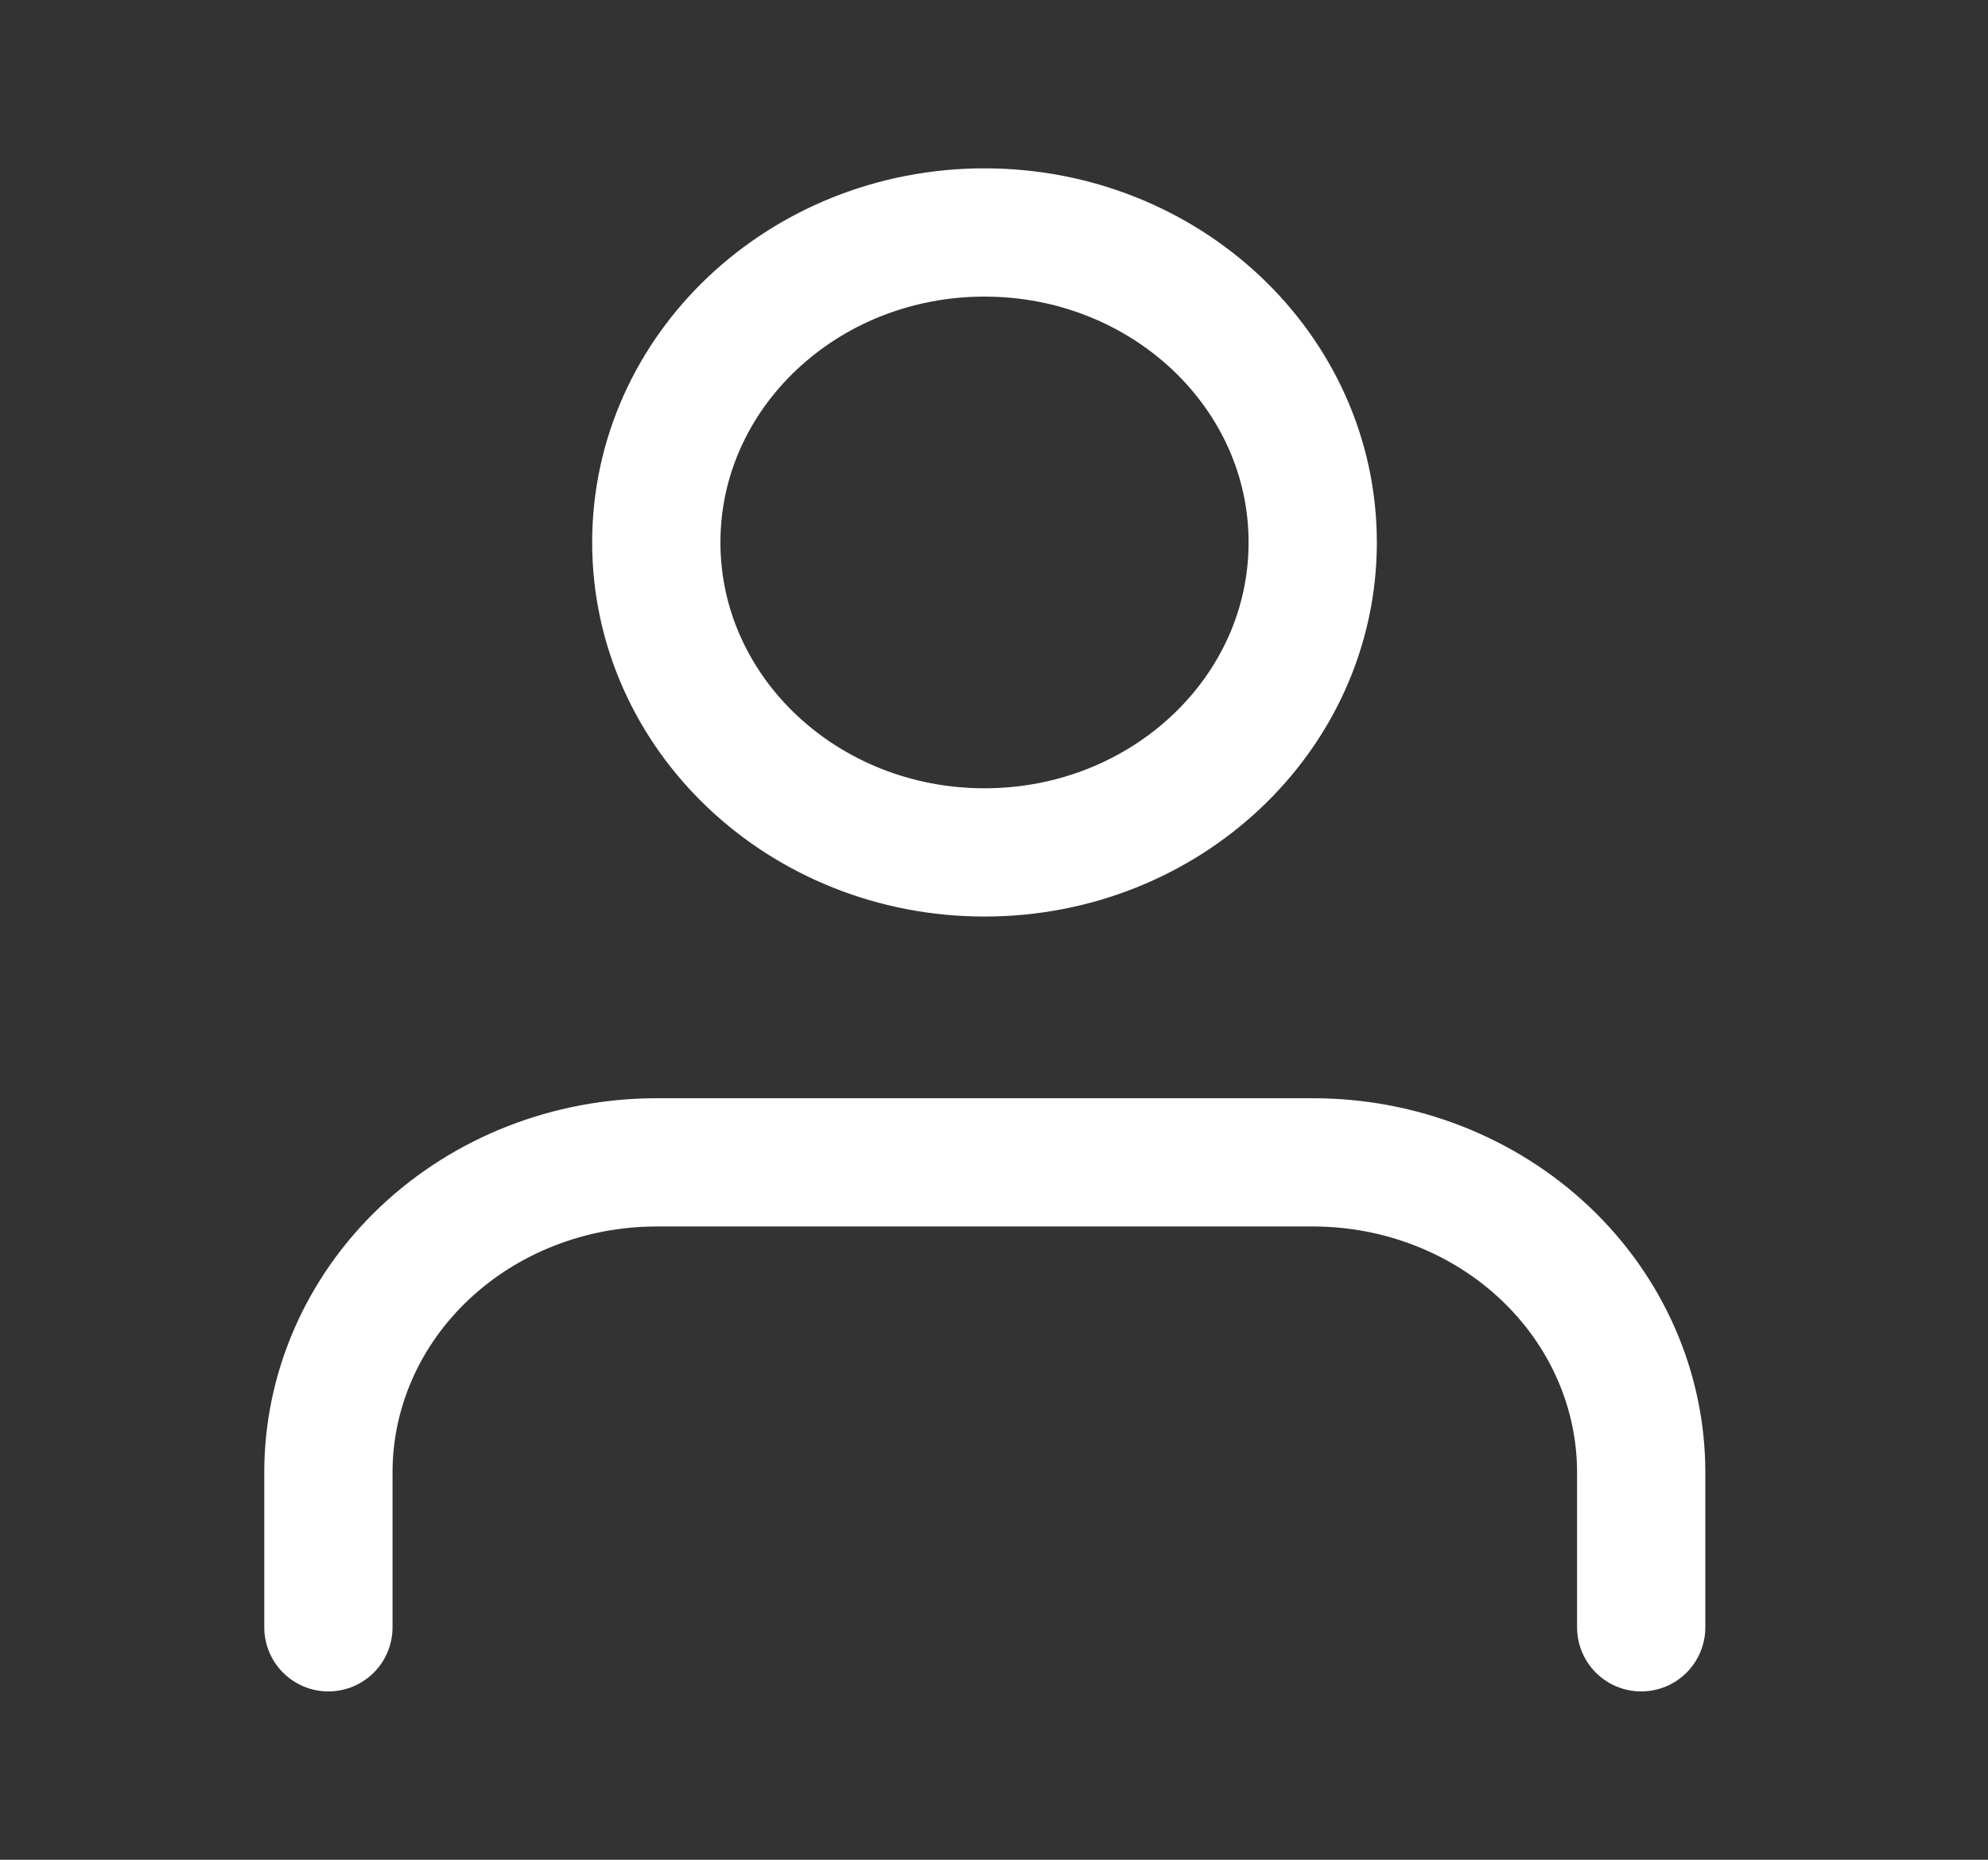
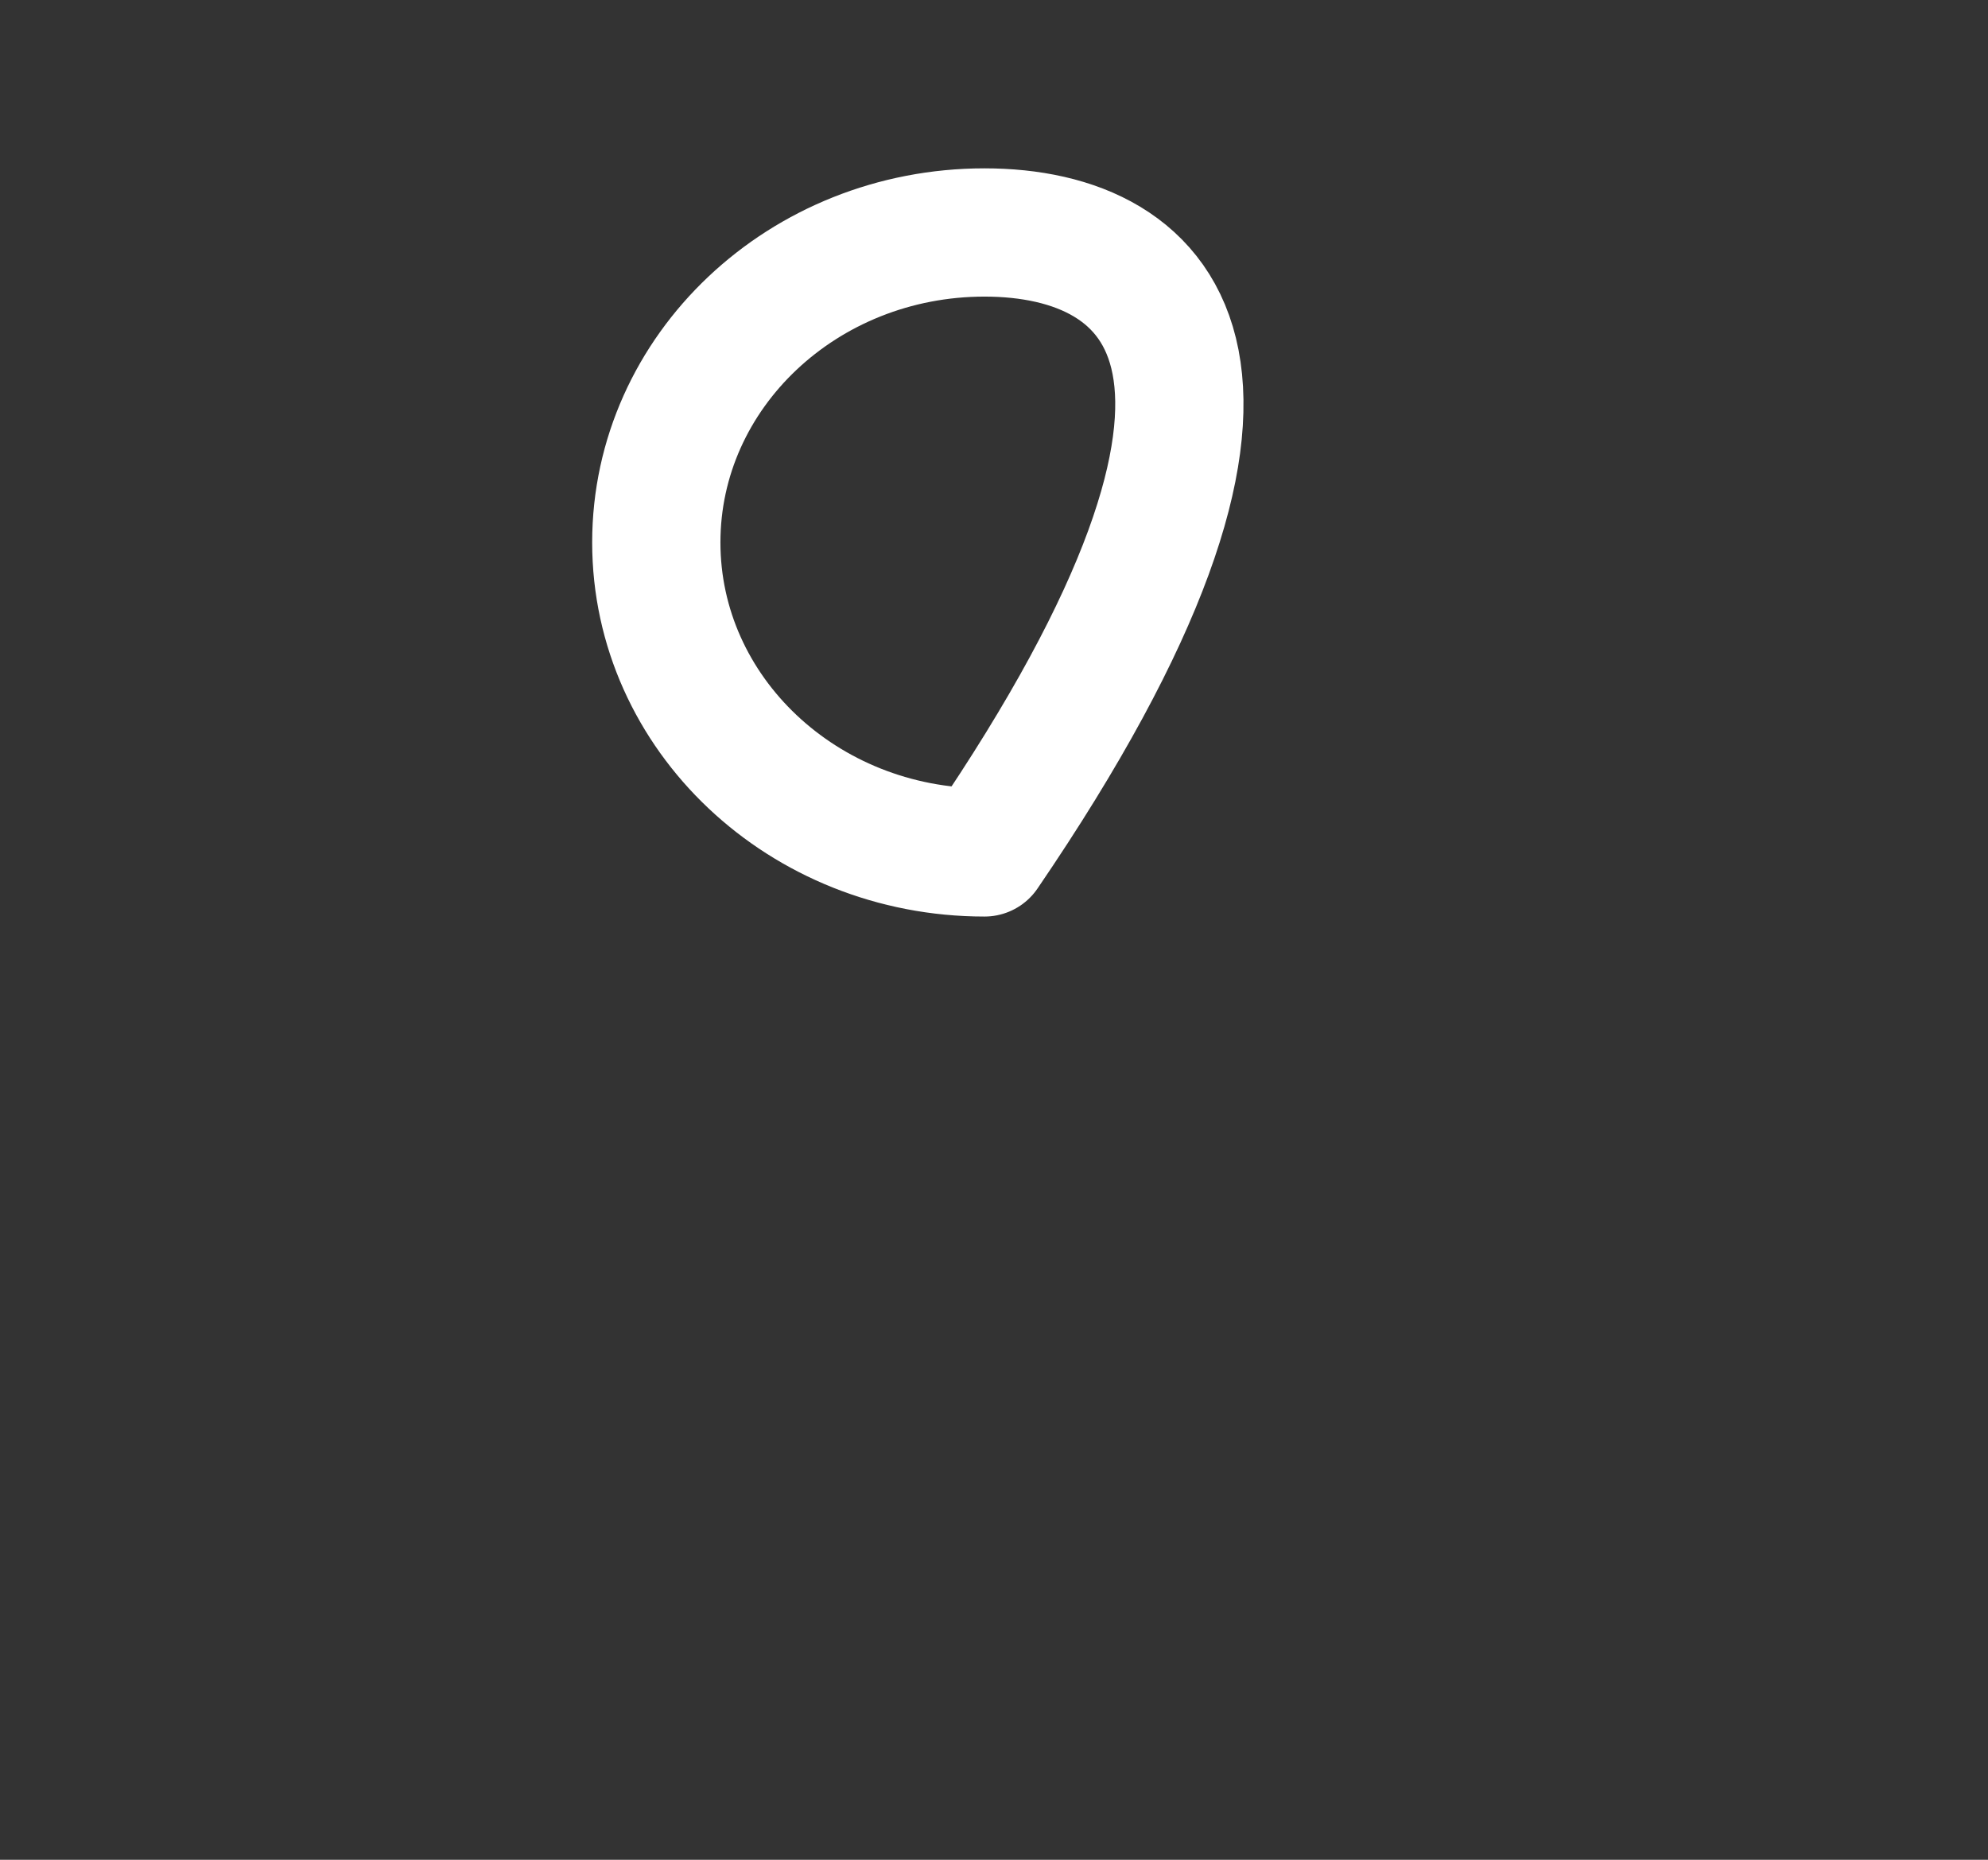
<svg xmlns="http://www.w3.org/2000/svg" width="31" height="29" viewBox="0 0 31 29" fill="none">
  <rect x="0" y="0" width="31" height="29" fill="#333333" stroke="none" />
-   <path d="M25.592 25.375V22.958C25.592 21.677 25.052 20.447 24.093 19.541C23.133 18.634 21.831 18.125 20.474 18.125H10.239C8.881 18.125 7.58 18.634 6.62 19.541C5.66 20.447 5.121 21.677 5.121 22.958V25.375" stroke="white" stroke-width="2" stroke-linecap="round" stroke-linejoin="round" />
-   <path d="M15.352 13.292C18.178 13.292 20.47 11.128 20.47 8.458C20.47 5.789 18.178 3.625 15.352 3.625C12.526 3.625 10.234 5.789 10.234 8.458C10.234 11.128 12.526 13.292 15.352 13.292Z" stroke="white" stroke-width="2" stroke-linecap="round" stroke-linejoin="round" />
+   <path d="M15.352 13.292C20.47 5.789 18.178 3.625 15.352 3.625C12.526 3.625 10.234 5.789 10.234 8.458C10.234 11.128 12.526 13.292 15.352 13.292Z" stroke="white" stroke-width="2" stroke-linecap="round" stroke-linejoin="round" />
</svg>